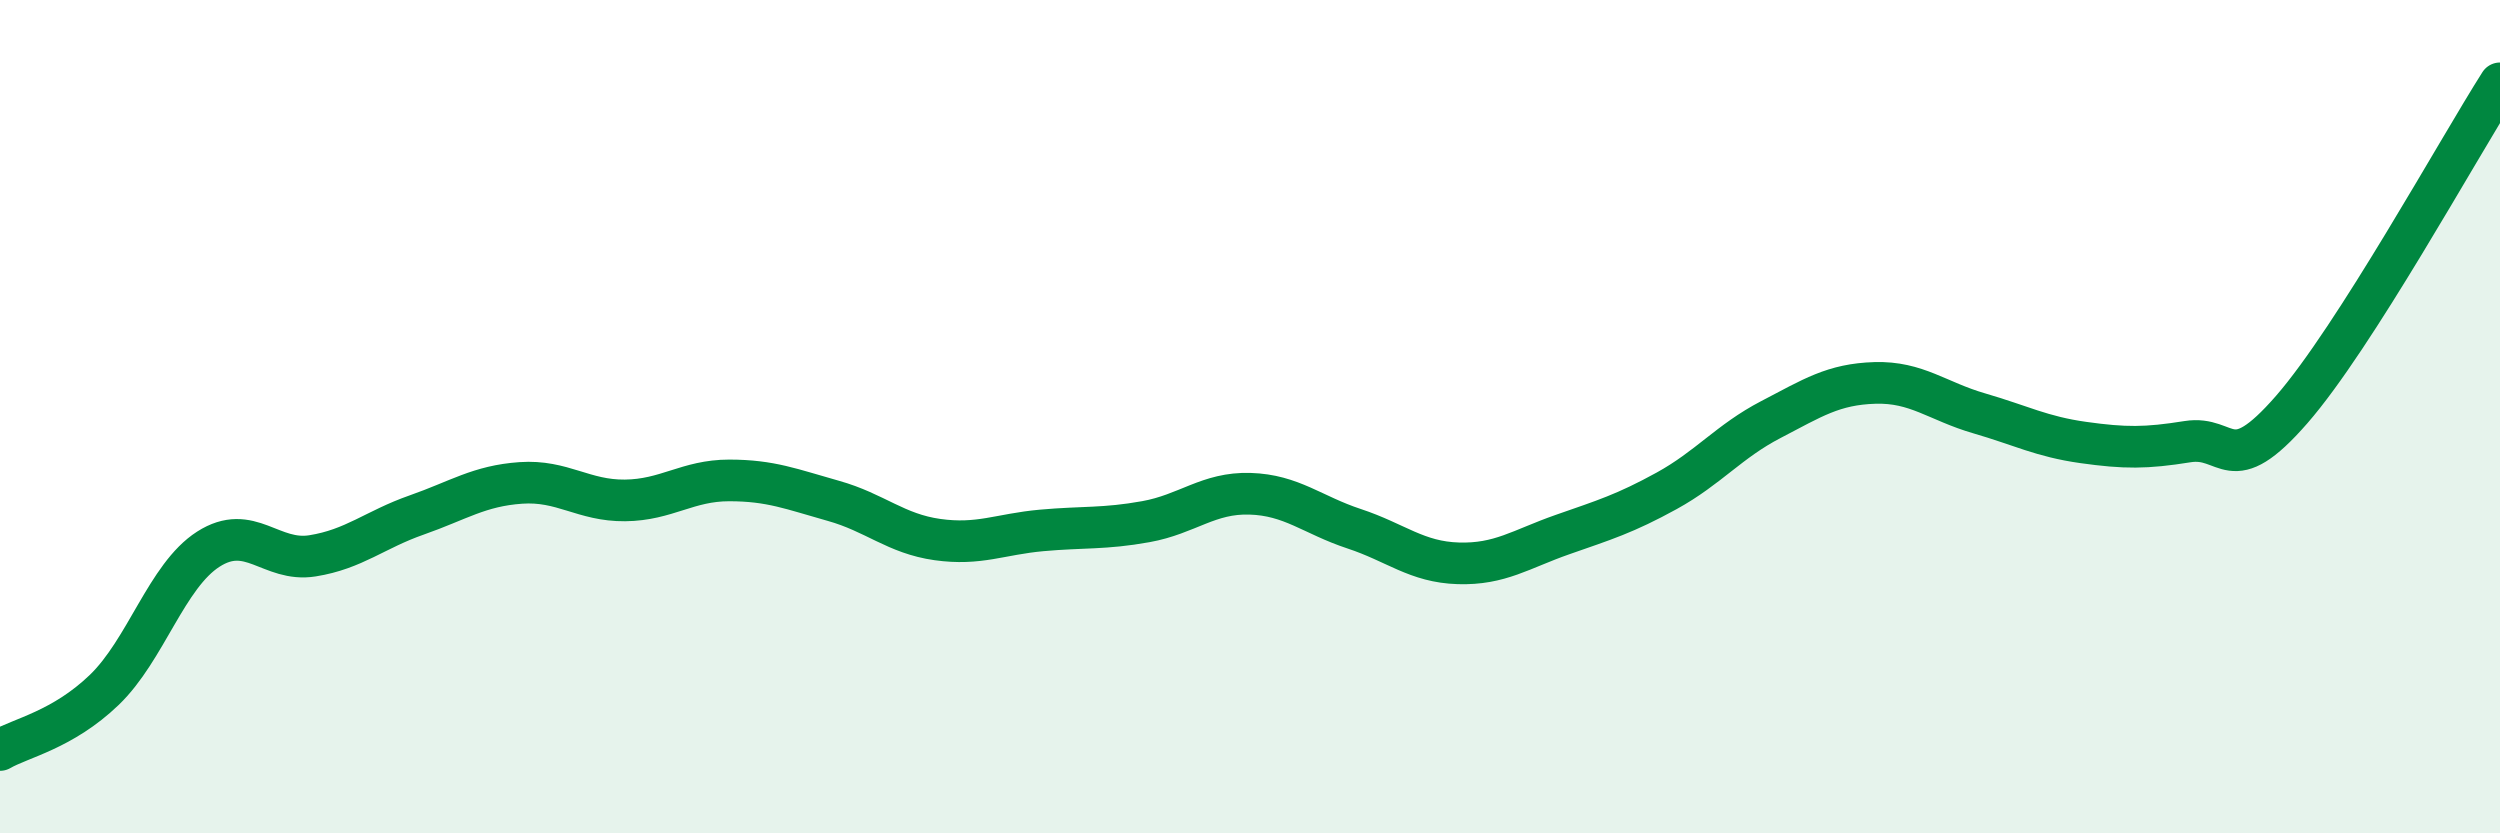
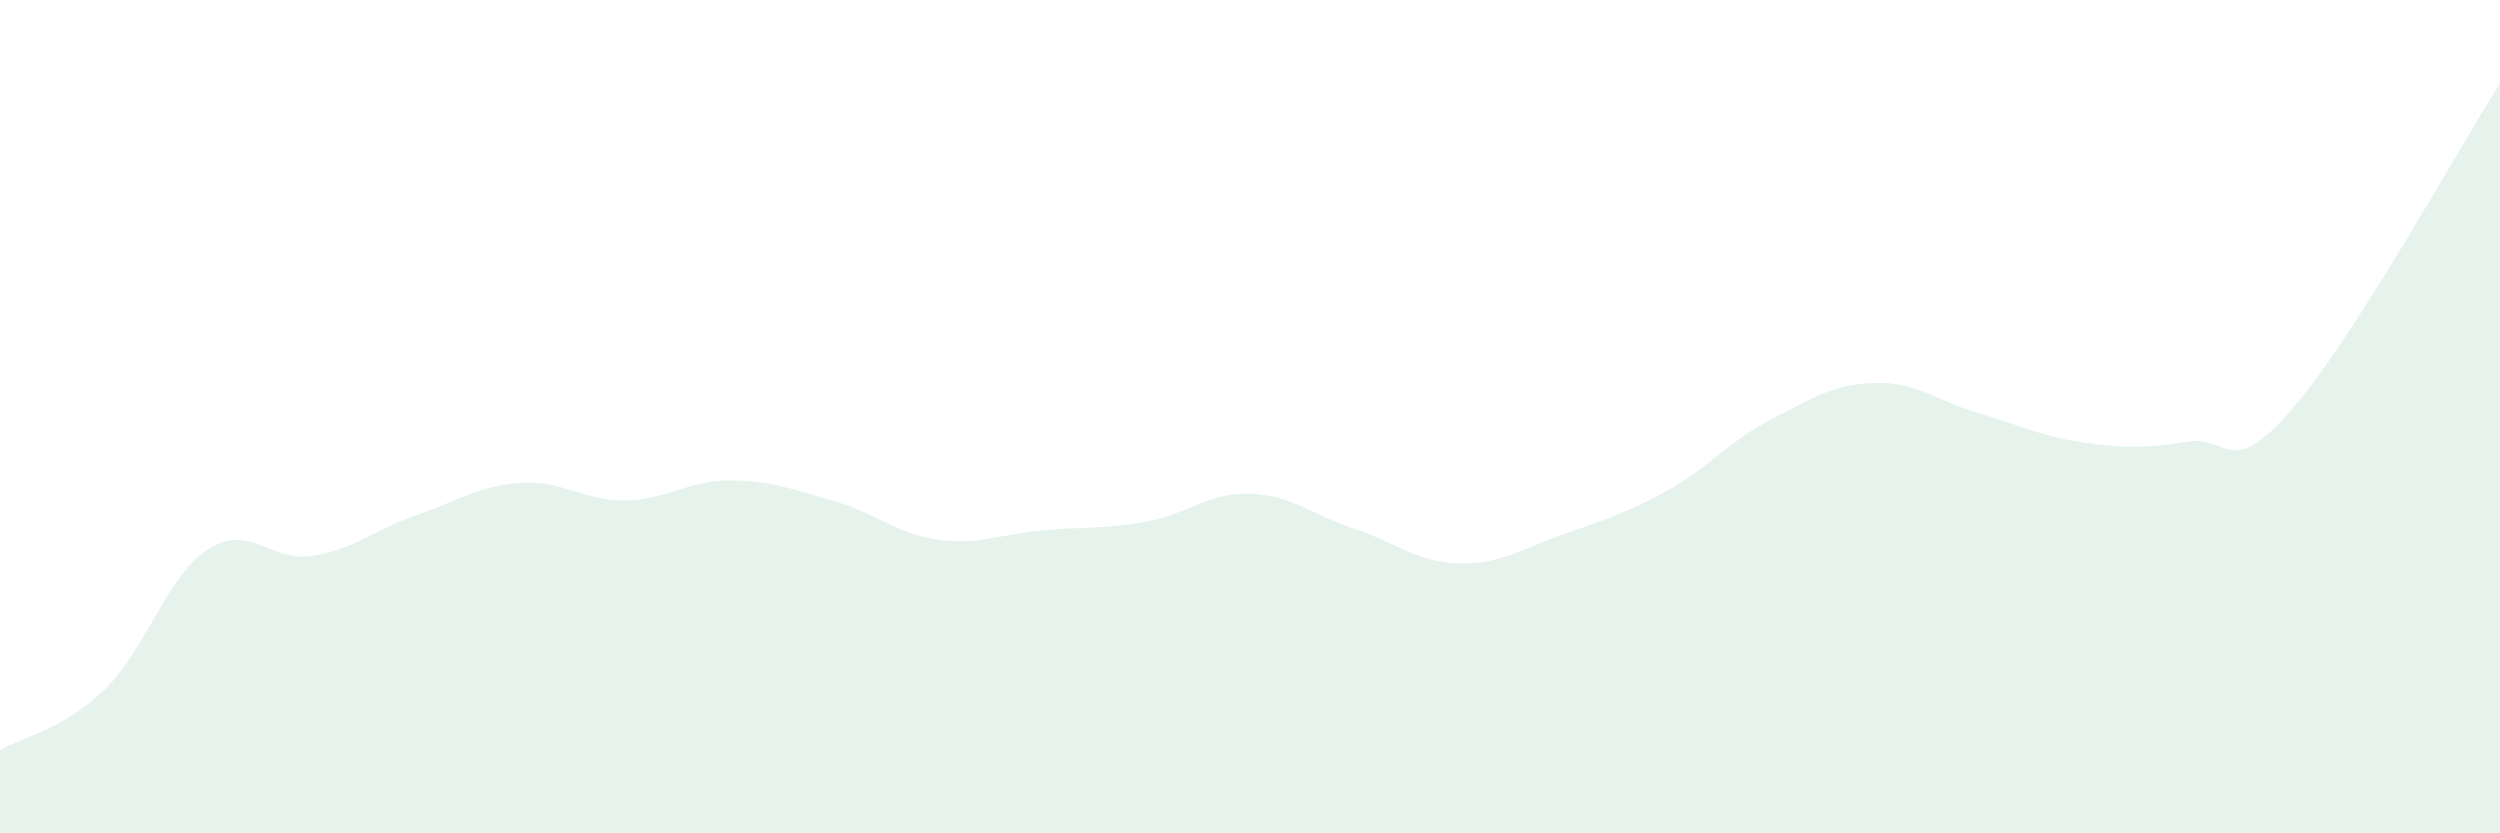
<svg xmlns="http://www.w3.org/2000/svg" width="60" height="20" viewBox="0 0 60 20">
  <path d="M 0,18 C 0.5,17.71 1.5,17.52 2.5,16.56 C 3.5,15.6 4,13.82 5,13.18 C 6,12.54 6.5,13.5 7.5,13.34 C 8.5,13.18 9,12.71 10,12.36 C 11,12.01 11.5,11.66 12.5,11.59 C 13.5,11.52 14,12.02 15,12.01 C 16,12 16.5,11.53 17.5,11.53 C 18.5,11.53 19,11.74 20,12.02 C 21,12.3 21.5,12.81 22.5,12.95 C 23.5,13.09 24,12.82 25,12.73 C 26,12.64 26.5,12.7 27.5,12.52 C 28.5,12.34 29,11.82 30,11.85 C 31,11.88 31.5,12.36 32.5,12.69 C 33.5,13.02 34,13.49 35,13.52 C 36,13.55 36.5,13.18 37.5,12.83 C 38.5,12.48 39,12.33 40,11.78 C 41,11.23 41.5,10.59 42.5,10.07 C 43.5,9.55 44,9.22 45,9.19 C 46,9.16 46.5,9.63 47.5,9.92 C 48.5,10.21 49,10.48 50,10.62 C 51,10.76 51.5,10.76 52.5,10.6 C 53.5,10.44 53.5,11.55 55,9.83 C 56.5,8.11 59,3.57 60,2L60 20L0 20Z" fill="#008740" opacity="0.1" stroke-linecap="round" stroke-linejoin="round" />
-   <path d="M 0,18 C 0.5,17.71 1.5,17.52 2.5,16.56 C 3.5,15.6 4,13.82 5,13.18 C 6,12.54 6.5,13.5 7.5,13.34 C 8.5,13.18 9,12.71 10,12.36 C 11,12.01 11.5,11.66 12.5,11.59 C 13.5,11.52 14,12.02 15,12.01 C 16,12 16.5,11.53 17.5,11.53 C 18.5,11.53 19,11.74 20,12.02 C 21,12.3 21.5,12.81 22.5,12.95 C 23.5,13.09 24,12.82 25,12.73 C 26,12.64 26.5,12.7 27.5,12.52 C 28.5,12.34 29,11.82 30,11.85 C 31,11.88 31.5,12.36 32.5,12.69 C 33.5,13.02 34,13.49 35,13.52 C 36,13.55 36.5,13.18 37.5,12.83 C 38.5,12.48 39,12.33 40,11.78 C 41,11.23 41.5,10.59 42.5,10.07 C 43.5,9.55 44,9.22 45,9.19 C 46,9.16 46.5,9.63 47.5,9.92 C 48.5,10.21 49,10.48 50,10.62 C 51,10.76 51.5,10.76 52.5,10.6 C 53.5,10.44 53.5,11.55 55,9.83 C 56.5,8.11 59,3.57 60,2" stroke="#008740" stroke-width="1" fill="none" stroke-linecap="round" stroke-linejoin="round" />
</svg>